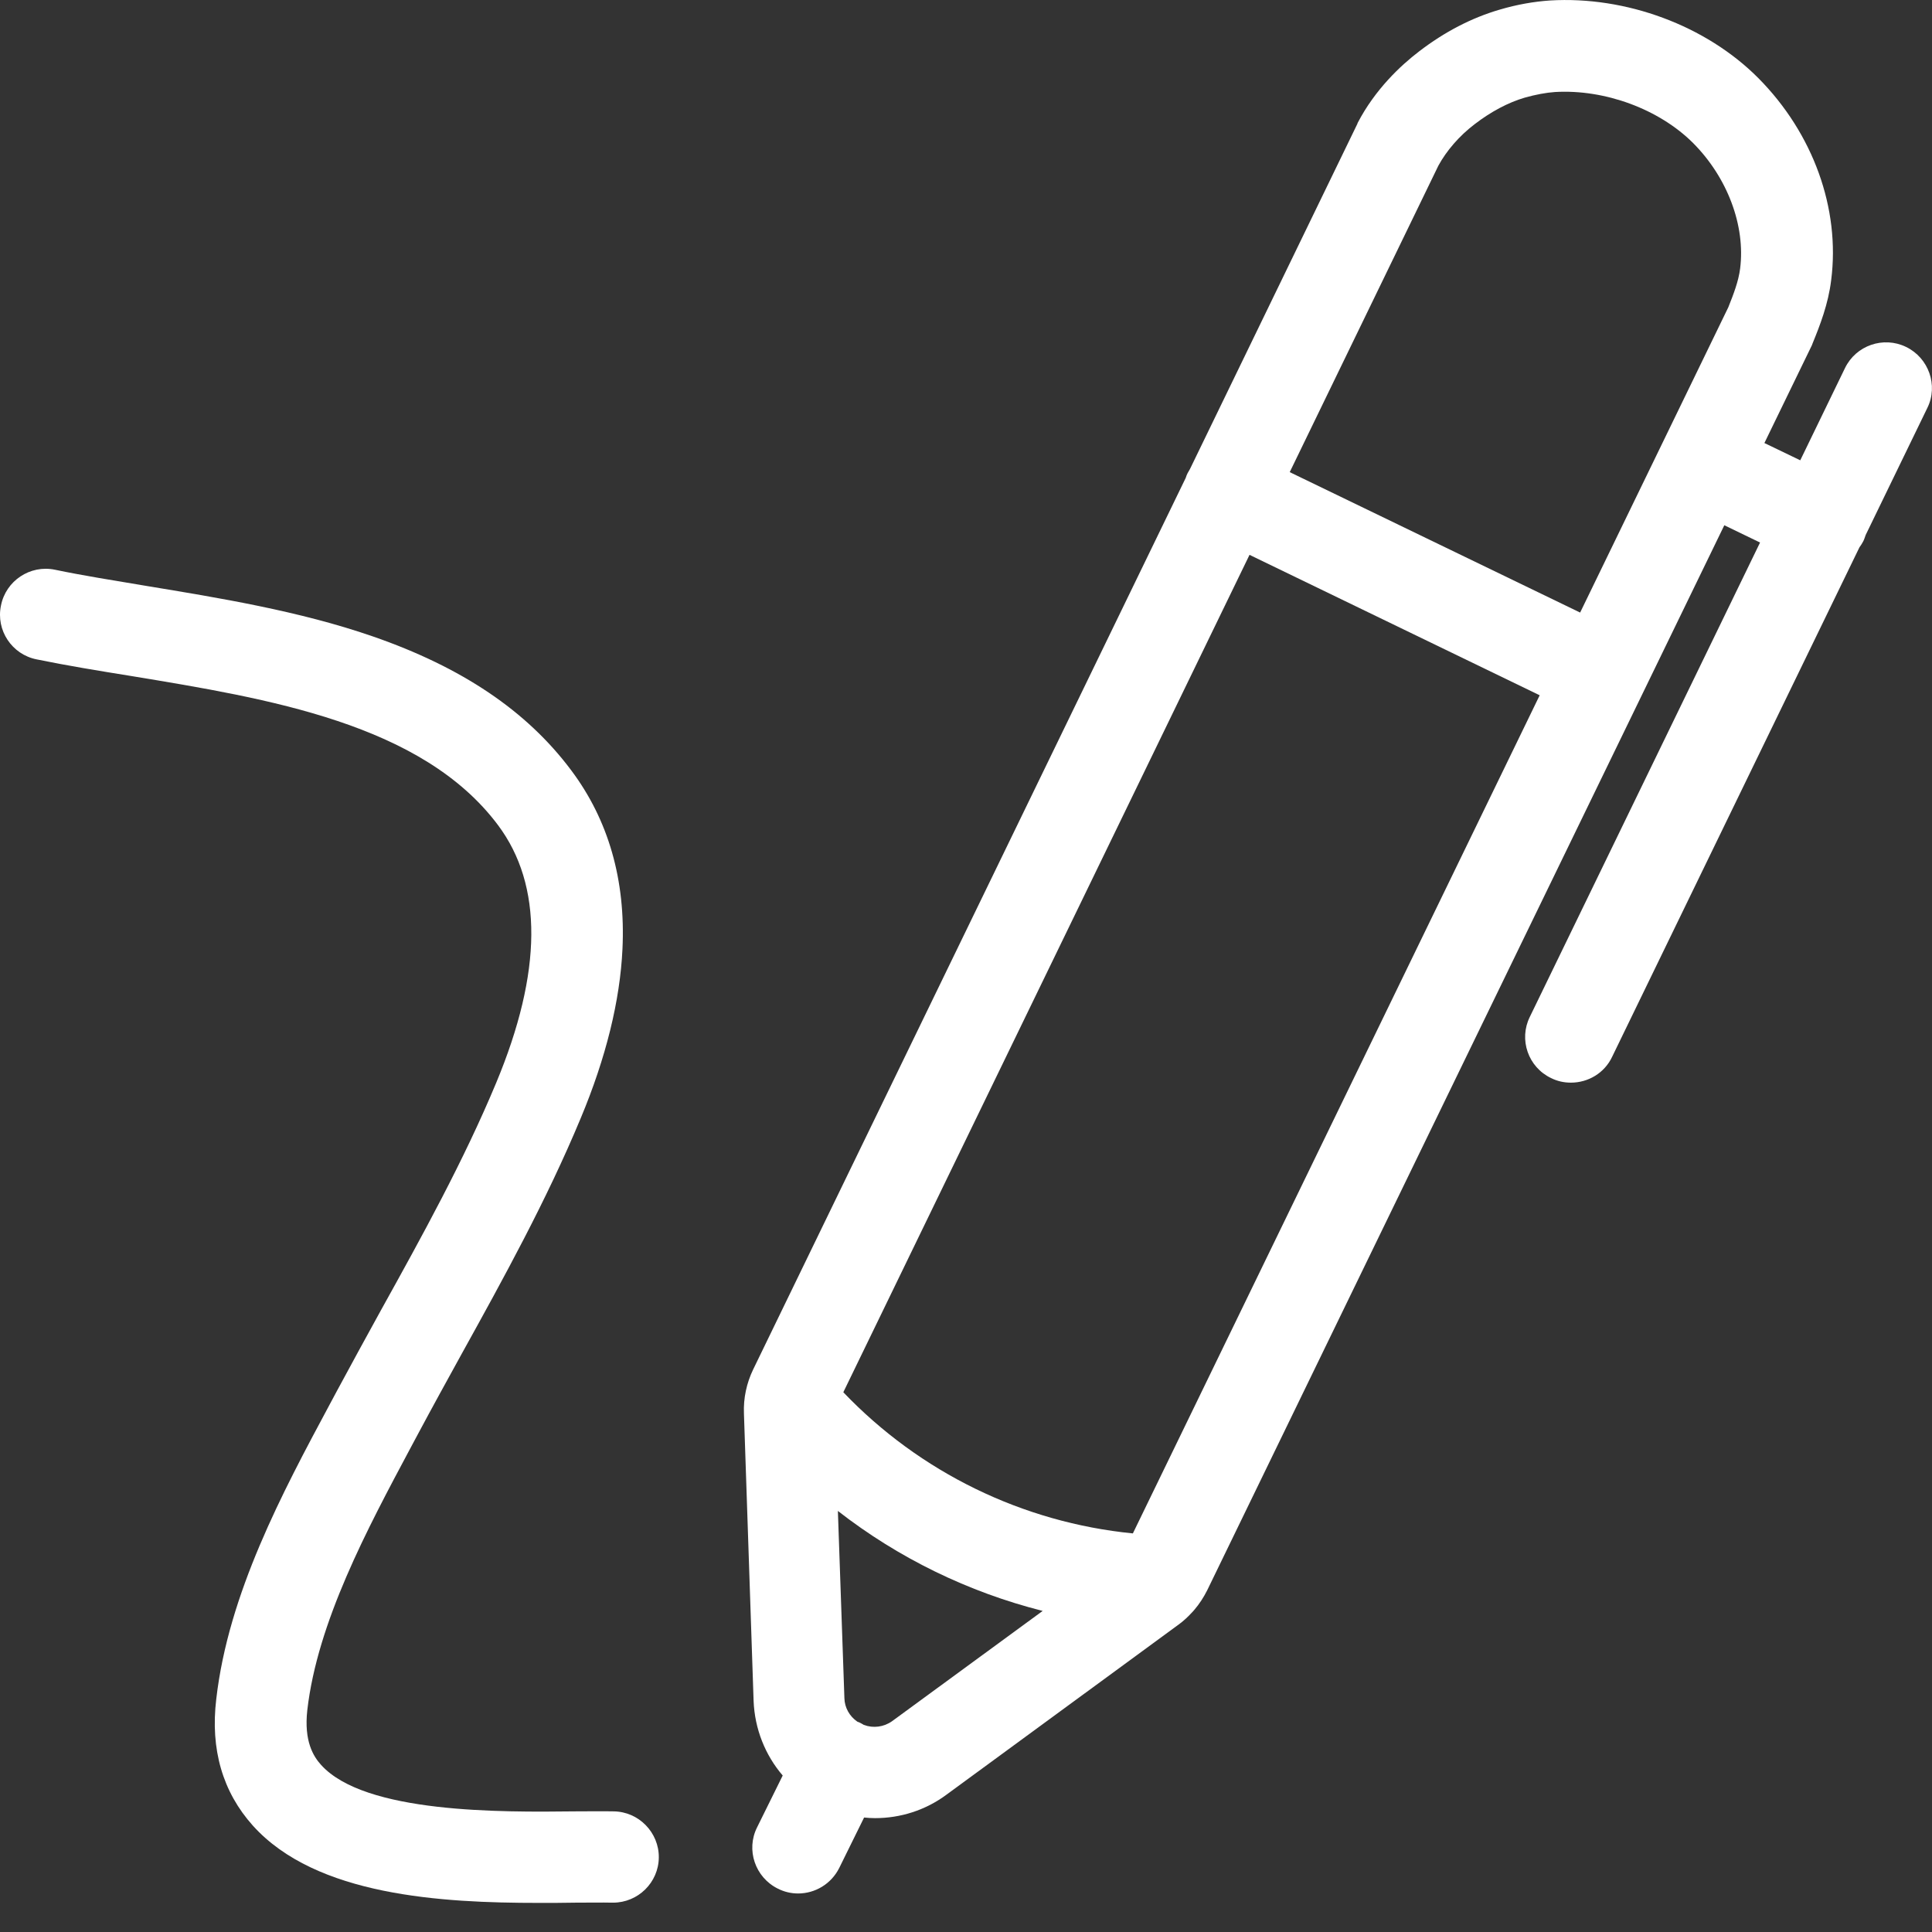
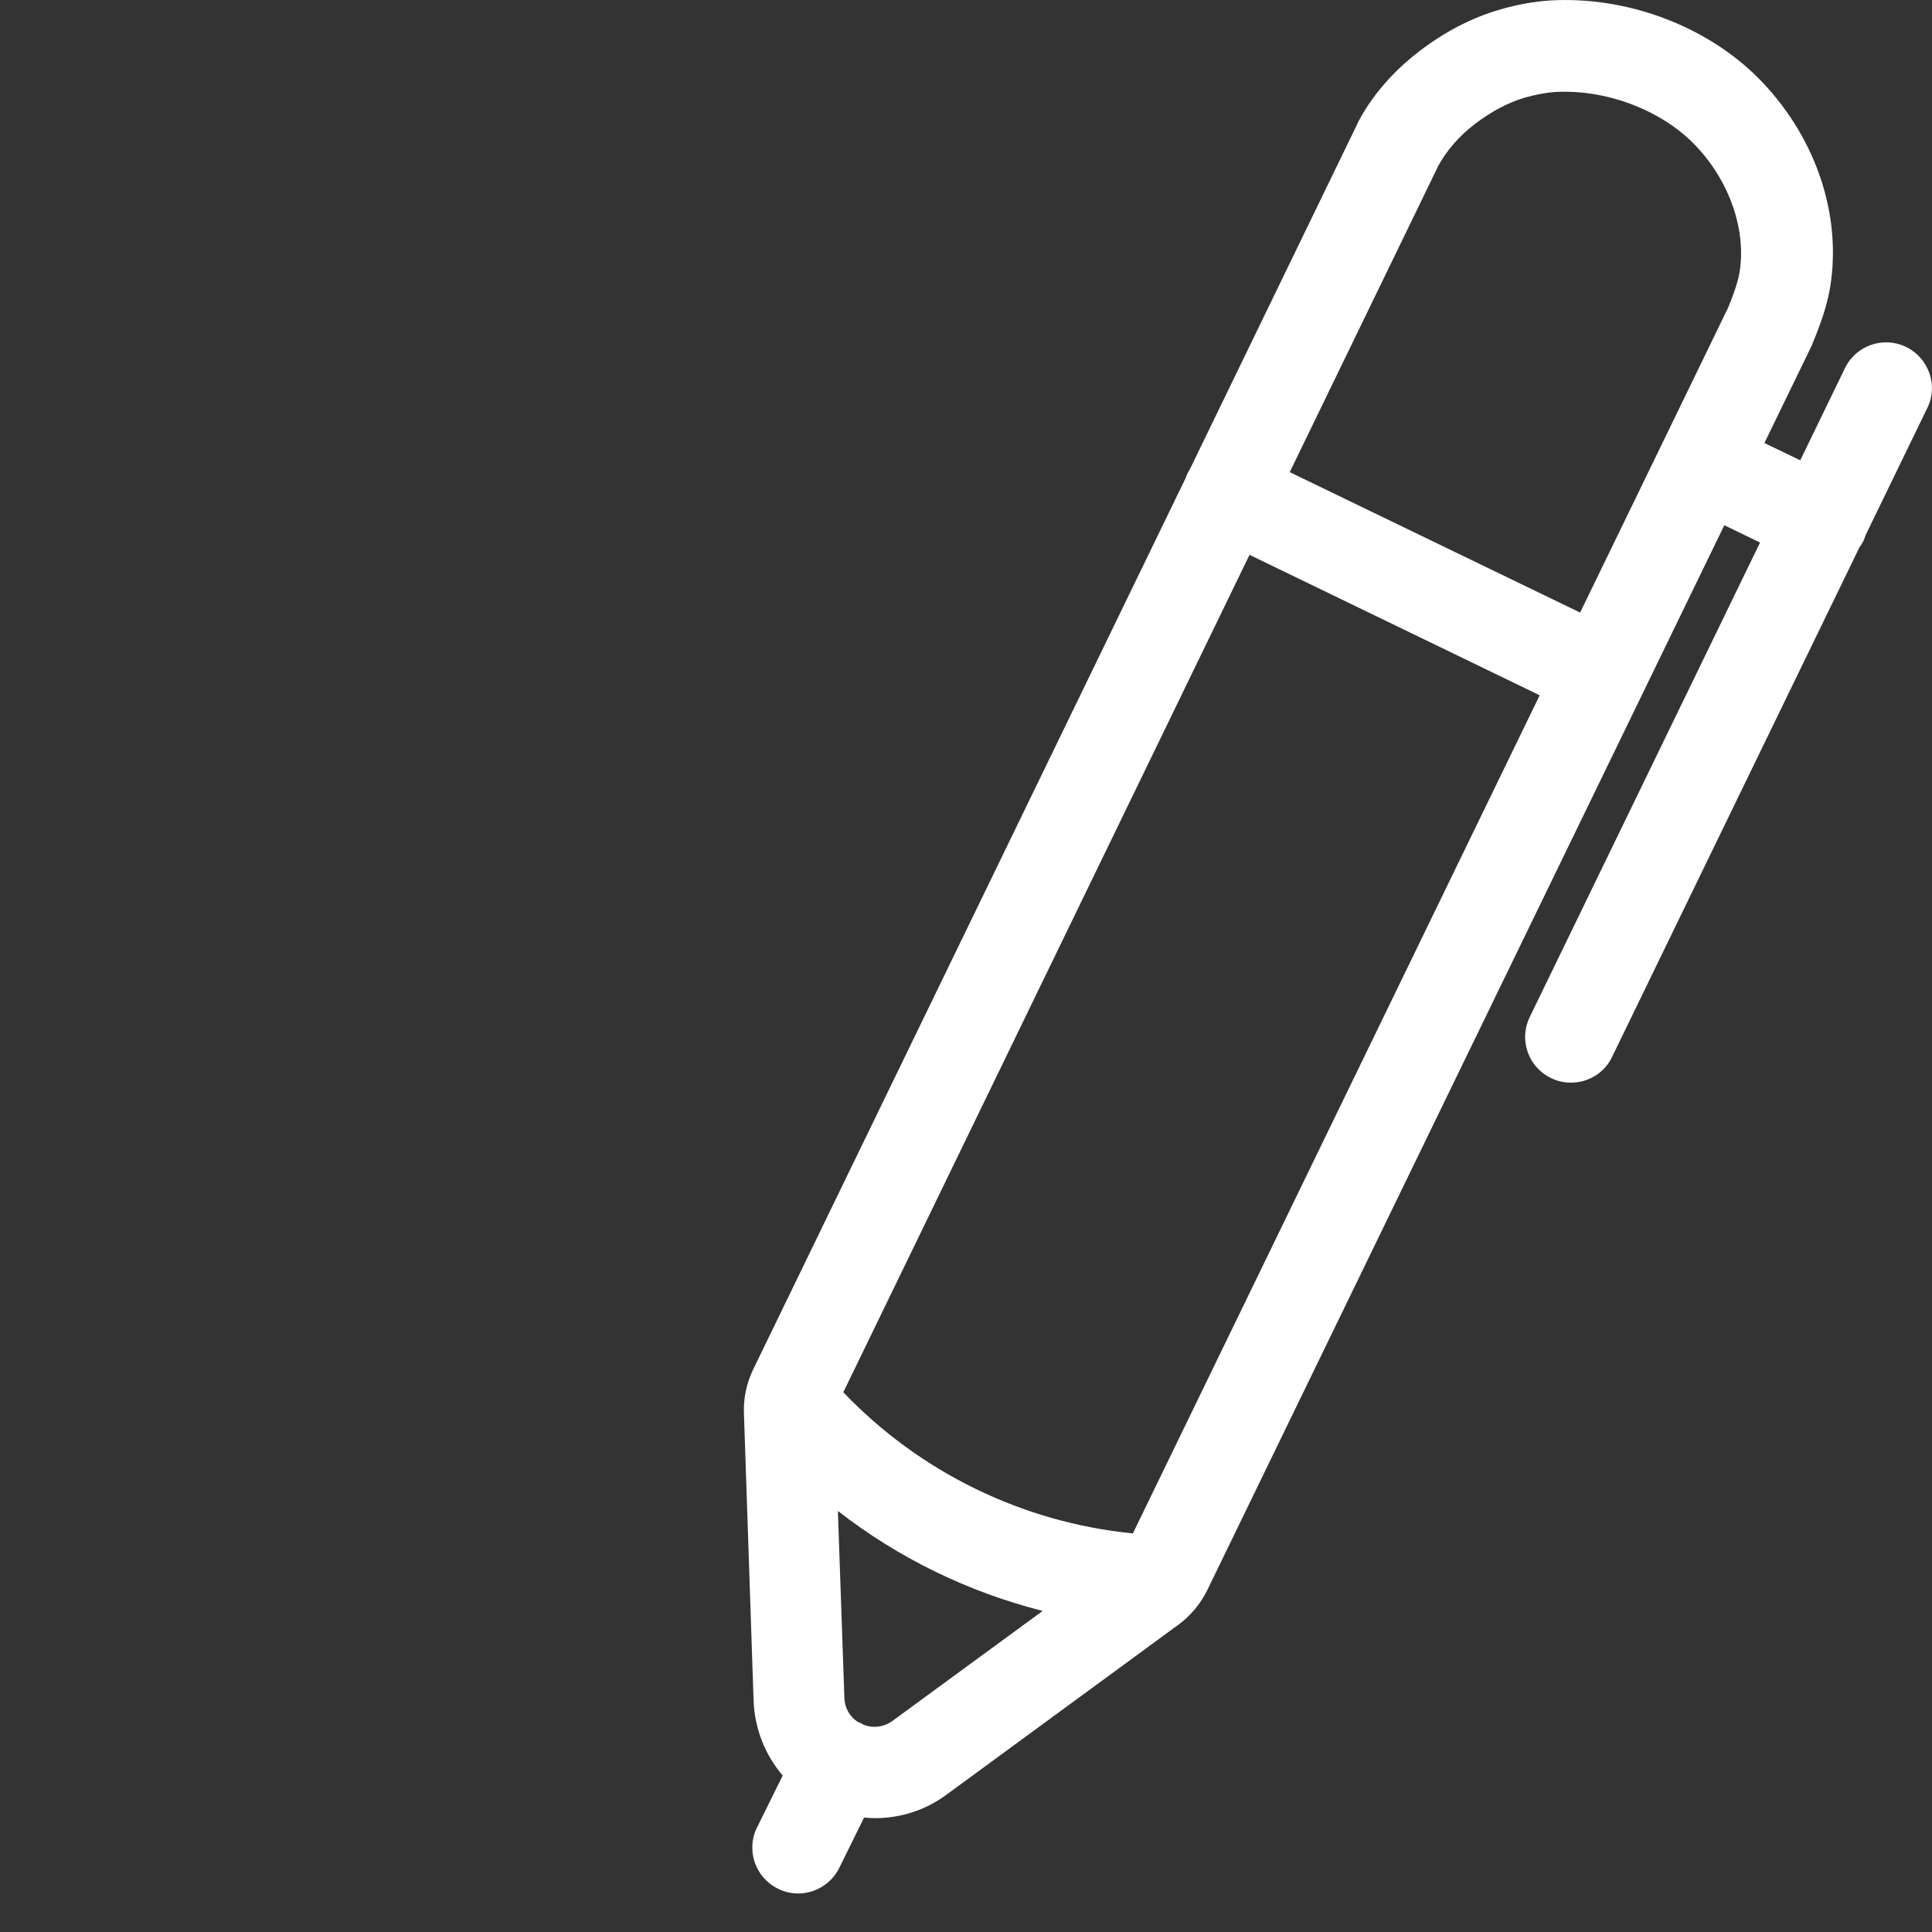
<svg xmlns="http://www.w3.org/2000/svg" width="16" height="16" viewBox="0 0 16 16" fill="none">
  <rect x="0" y="0" width="16" height="16" fill="#333333" stroke="none" />
  <path d="M15.785 2.873C15.598 2.782 15.37 2.86 15.279 3.049L14.909 3.812L14.612 3.669L15.002 2.866C15.002 2.864 15.005 2.862 15.005 2.86C15.007 2.855 15.009 2.848 15.011 2.844C15.072 2.695 15.141 2.518 15.165 2.32C15.241 1.728 15.016 1.104 14.561 0.646C14.128 0.211 13.465 -0.034 12.836 0.004C12.704 0.013 12.564 0.037 12.419 0.08C12.189 0.147 11.964 0.263 11.752 0.426C11.6 0.542 11.388 0.74 11.243 1.019C11.243 1.021 11.241 1.023 11.241 1.026C11.241 1.028 11.239 1.03 11.239 1.03L9.855 3.884C9.849 3.895 9.842 3.906 9.835 3.919C9.829 3.93 9.824 3.944 9.82 3.957L6.237 11.342C6.183 11.454 6.156 11.579 6.161 11.704V11.706L6.241 14.086C6.25 14.318 6.337 14.535 6.482 14.704L6.27 15.133C6.176 15.32 6.254 15.548 6.442 15.641C6.495 15.668 6.553 15.681 6.609 15.681C6.75 15.681 6.883 15.603 6.95 15.47L7.156 15.052C7.187 15.055 7.216 15.057 7.247 15.057C7.457 15.057 7.664 14.992 7.838 14.863L9.762 13.453C9.802 13.424 9.84 13.388 9.873 13.352C9.88 13.346 9.884 13.339 9.891 13.332C9.933 13.283 9.969 13.227 9.998 13.169L14.28 4.35L14.576 4.493L12.669 8.422C12.577 8.609 12.655 8.837 12.845 8.928C12.899 8.955 12.954 8.966 13.01 8.966C13.151 8.966 13.287 8.888 13.351 8.752L15.399 4.533C15.411 4.517 15.422 4.499 15.431 4.482C15.44 4.464 15.444 4.448 15.451 4.43L15.962 3.377C16.053 3.192 15.973 2.964 15.785 2.873ZM7.388 14.254C7.319 14.303 7.232 14.314 7.154 14.285C7.142 14.278 7.131 14.271 7.118 14.265C7.111 14.263 7.107 14.26 7.1 14.258C7.035 14.213 6.995 14.142 6.993 14.064L6.939 12.513C7.441 12.904 8.019 13.185 8.635 13.341L7.388 14.254ZM9.382 12.699C8.47 12.609 7.618 12.194 6.984 11.53L10.348 4.595L12.751 5.758L9.382 12.699ZM14.411 2.224C14.398 2.329 14.355 2.44 14.313 2.545L13.086 5.073L10.681 3.91L11.912 1.372C11.979 1.249 12.084 1.126 12.213 1.028C12.347 0.925 12.49 0.849 12.626 0.809C12.718 0.783 12.805 0.767 12.878 0.762C13.291 0.738 13.739 0.903 14.021 1.184C14.306 1.47 14.456 1.869 14.411 2.224Z" fill="white" />
-   <path d="M5.081 15.001C4.985 14.999 4.874 15.001 4.758 15.001C4.151 15.008 3.02 15.019 2.658 14.615C2.596 14.546 2.516 14.421 2.545 14.162C2.629 13.433 3.04 12.665 3.401 11.989L3.462 11.875C3.58 11.654 3.703 11.431 3.823 11.213C4.169 10.588 4.526 9.941 4.809 9.261C5.019 8.759 5.135 8.286 5.155 7.859C5.182 7.288 5.039 6.791 4.731 6.38C4.363 5.887 3.825 5.526 3.089 5.271C2.478 5.059 1.804 4.95 1.21 4.852C0.943 4.807 0.688 4.767 0.454 4.718C0.249 4.676 0.048 4.81 0.008 5.015C-0.035 5.22 0.099 5.421 0.305 5.461C0.554 5.512 0.816 5.555 1.09 5.599C2.217 5.785 3.495 5.992 4.124 6.833C4.497 7.331 4.492 8.049 4.109 8.968C3.841 9.611 3.495 10.238 3.158 10.845C3.038 11.063 2.913 11.291 2.792 11.516L2.732 11.628C2.337 12.364 1.891 13.198 1.791 14.071C1.741 14.488 1.844 14.84 2.094 15.119C2.618 15.701 3.656 15.759 4.461 15.759C4.566 15.759 4.669 15.759 4.764 15.757C4.878 15.757 4.983 15.755 5.072 15.757C5.075 15.757 5.075 15.757 5.077 15.757C5.284 15.757 5.454 15.59 5.456 15.383C5.458 15.177 5.291 15.003 5.081 15.001Z" fill="white" />
</svg>